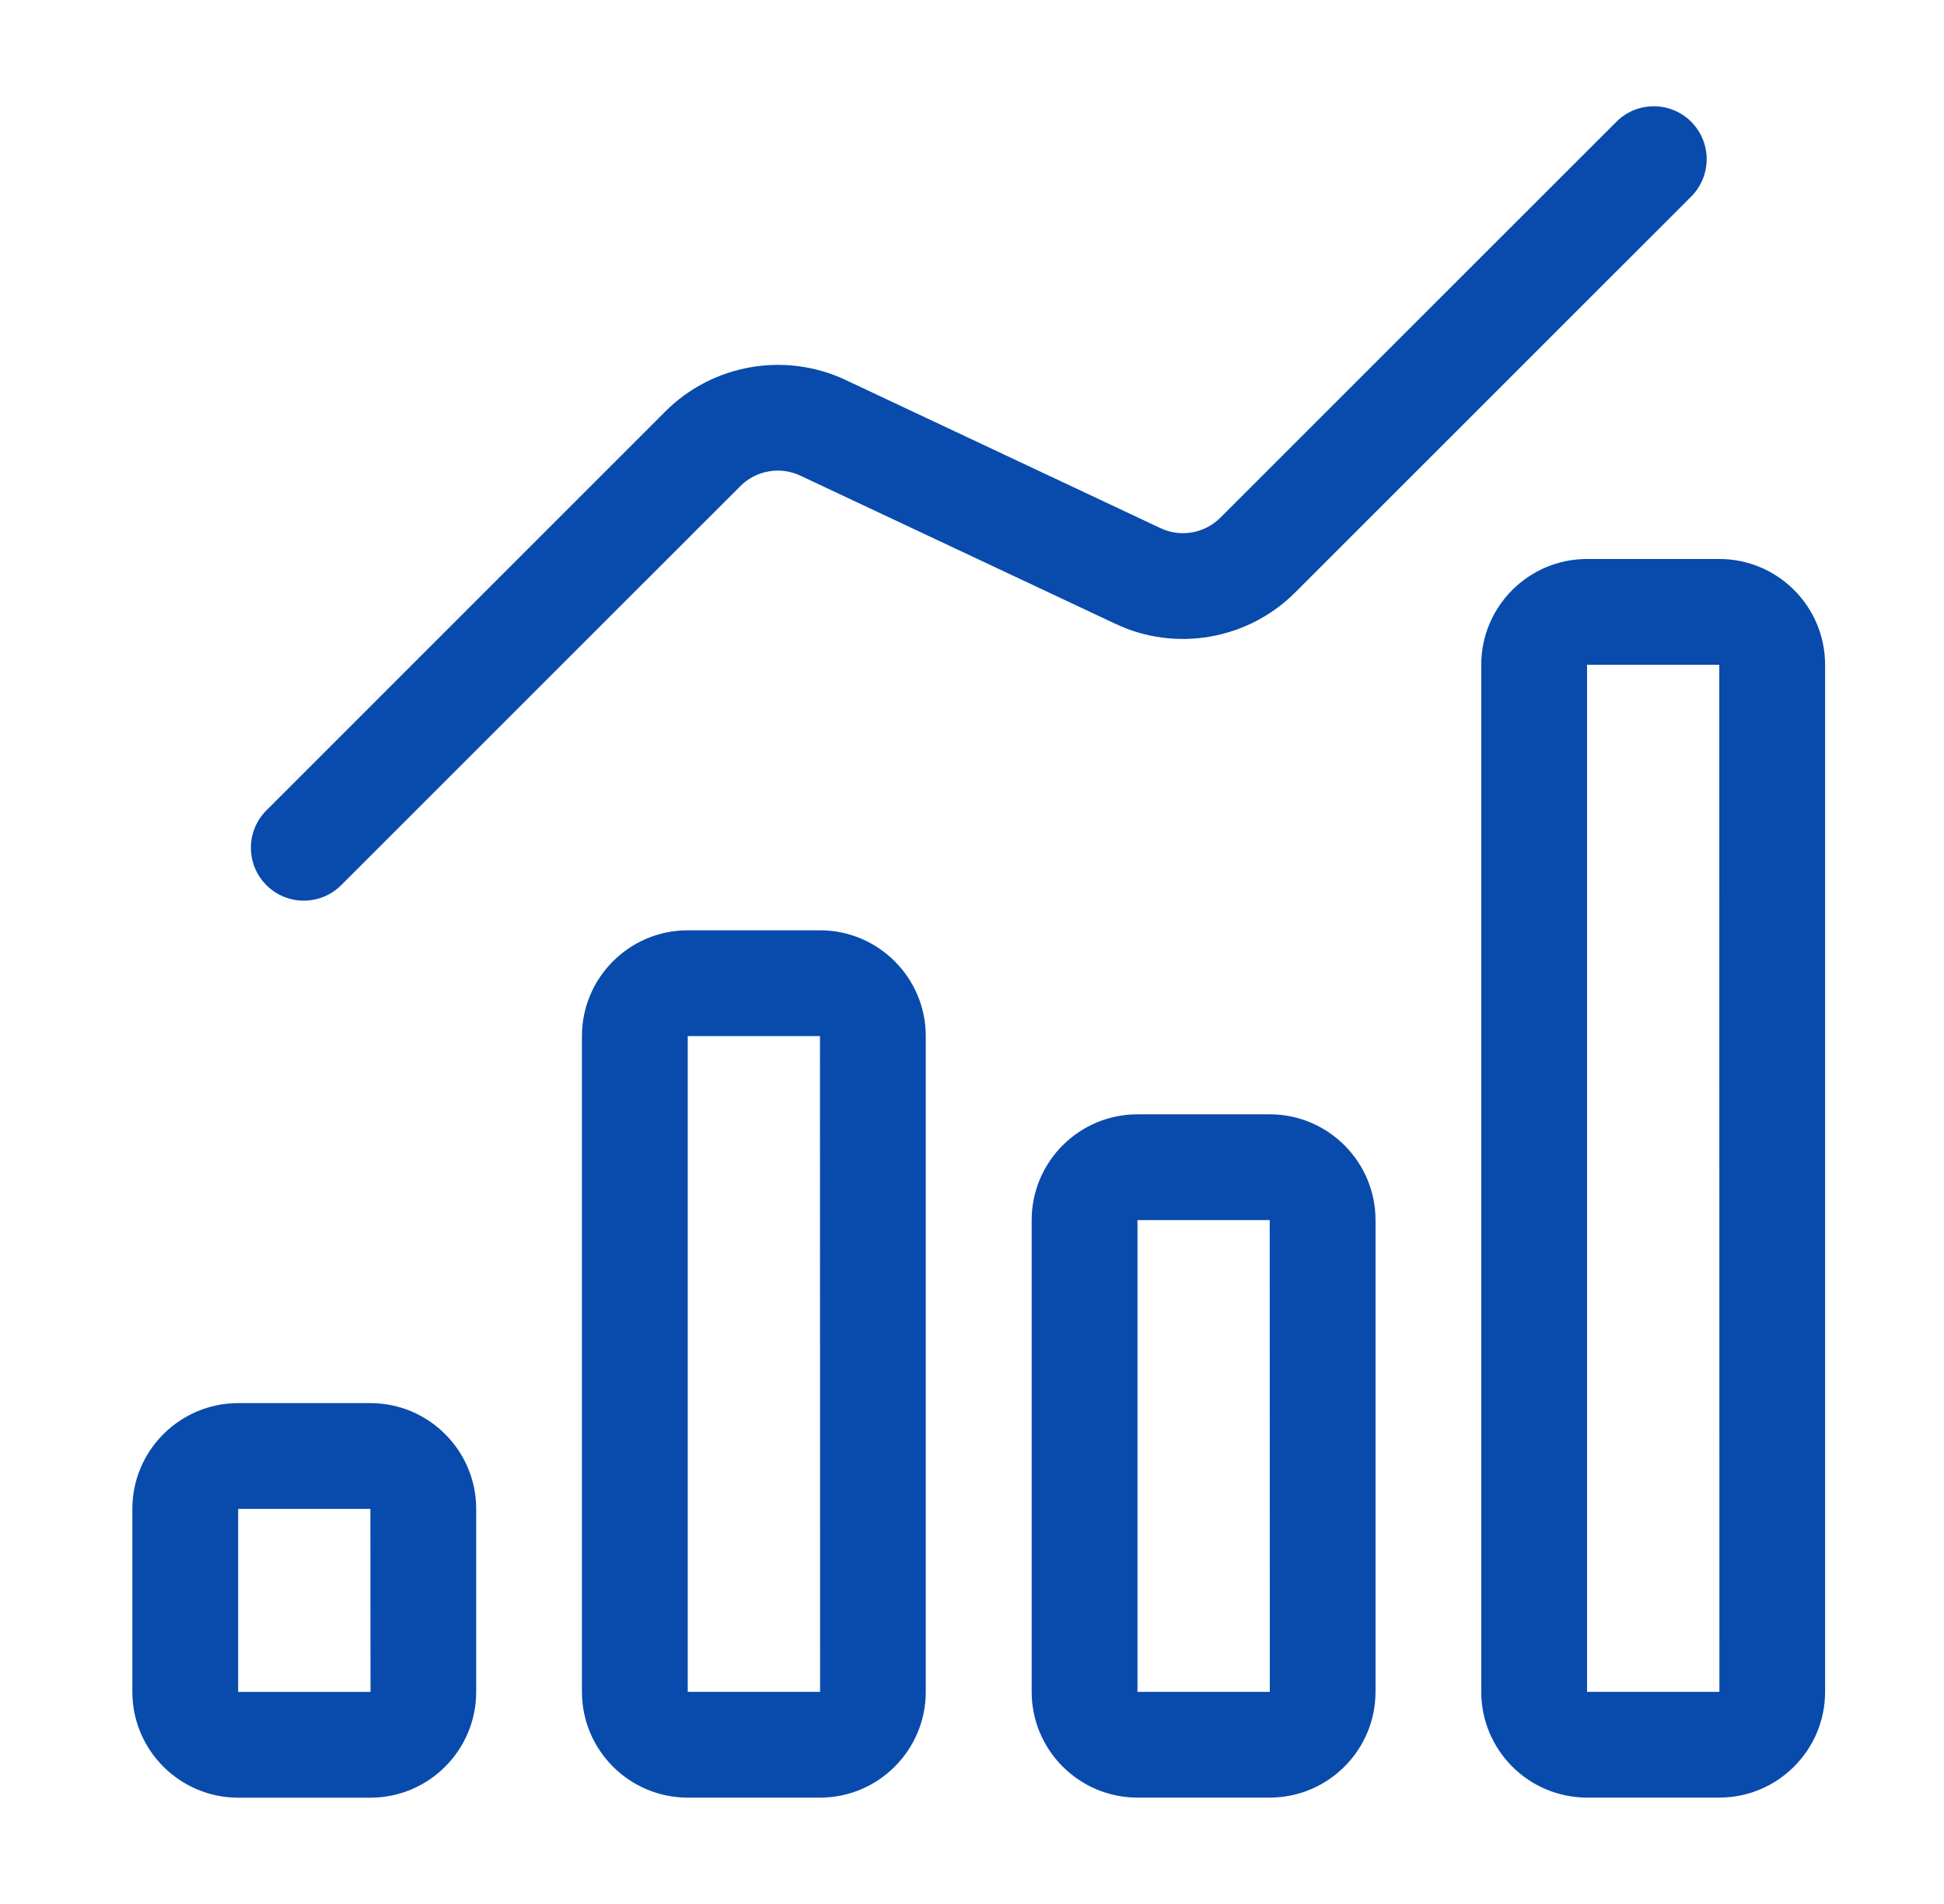
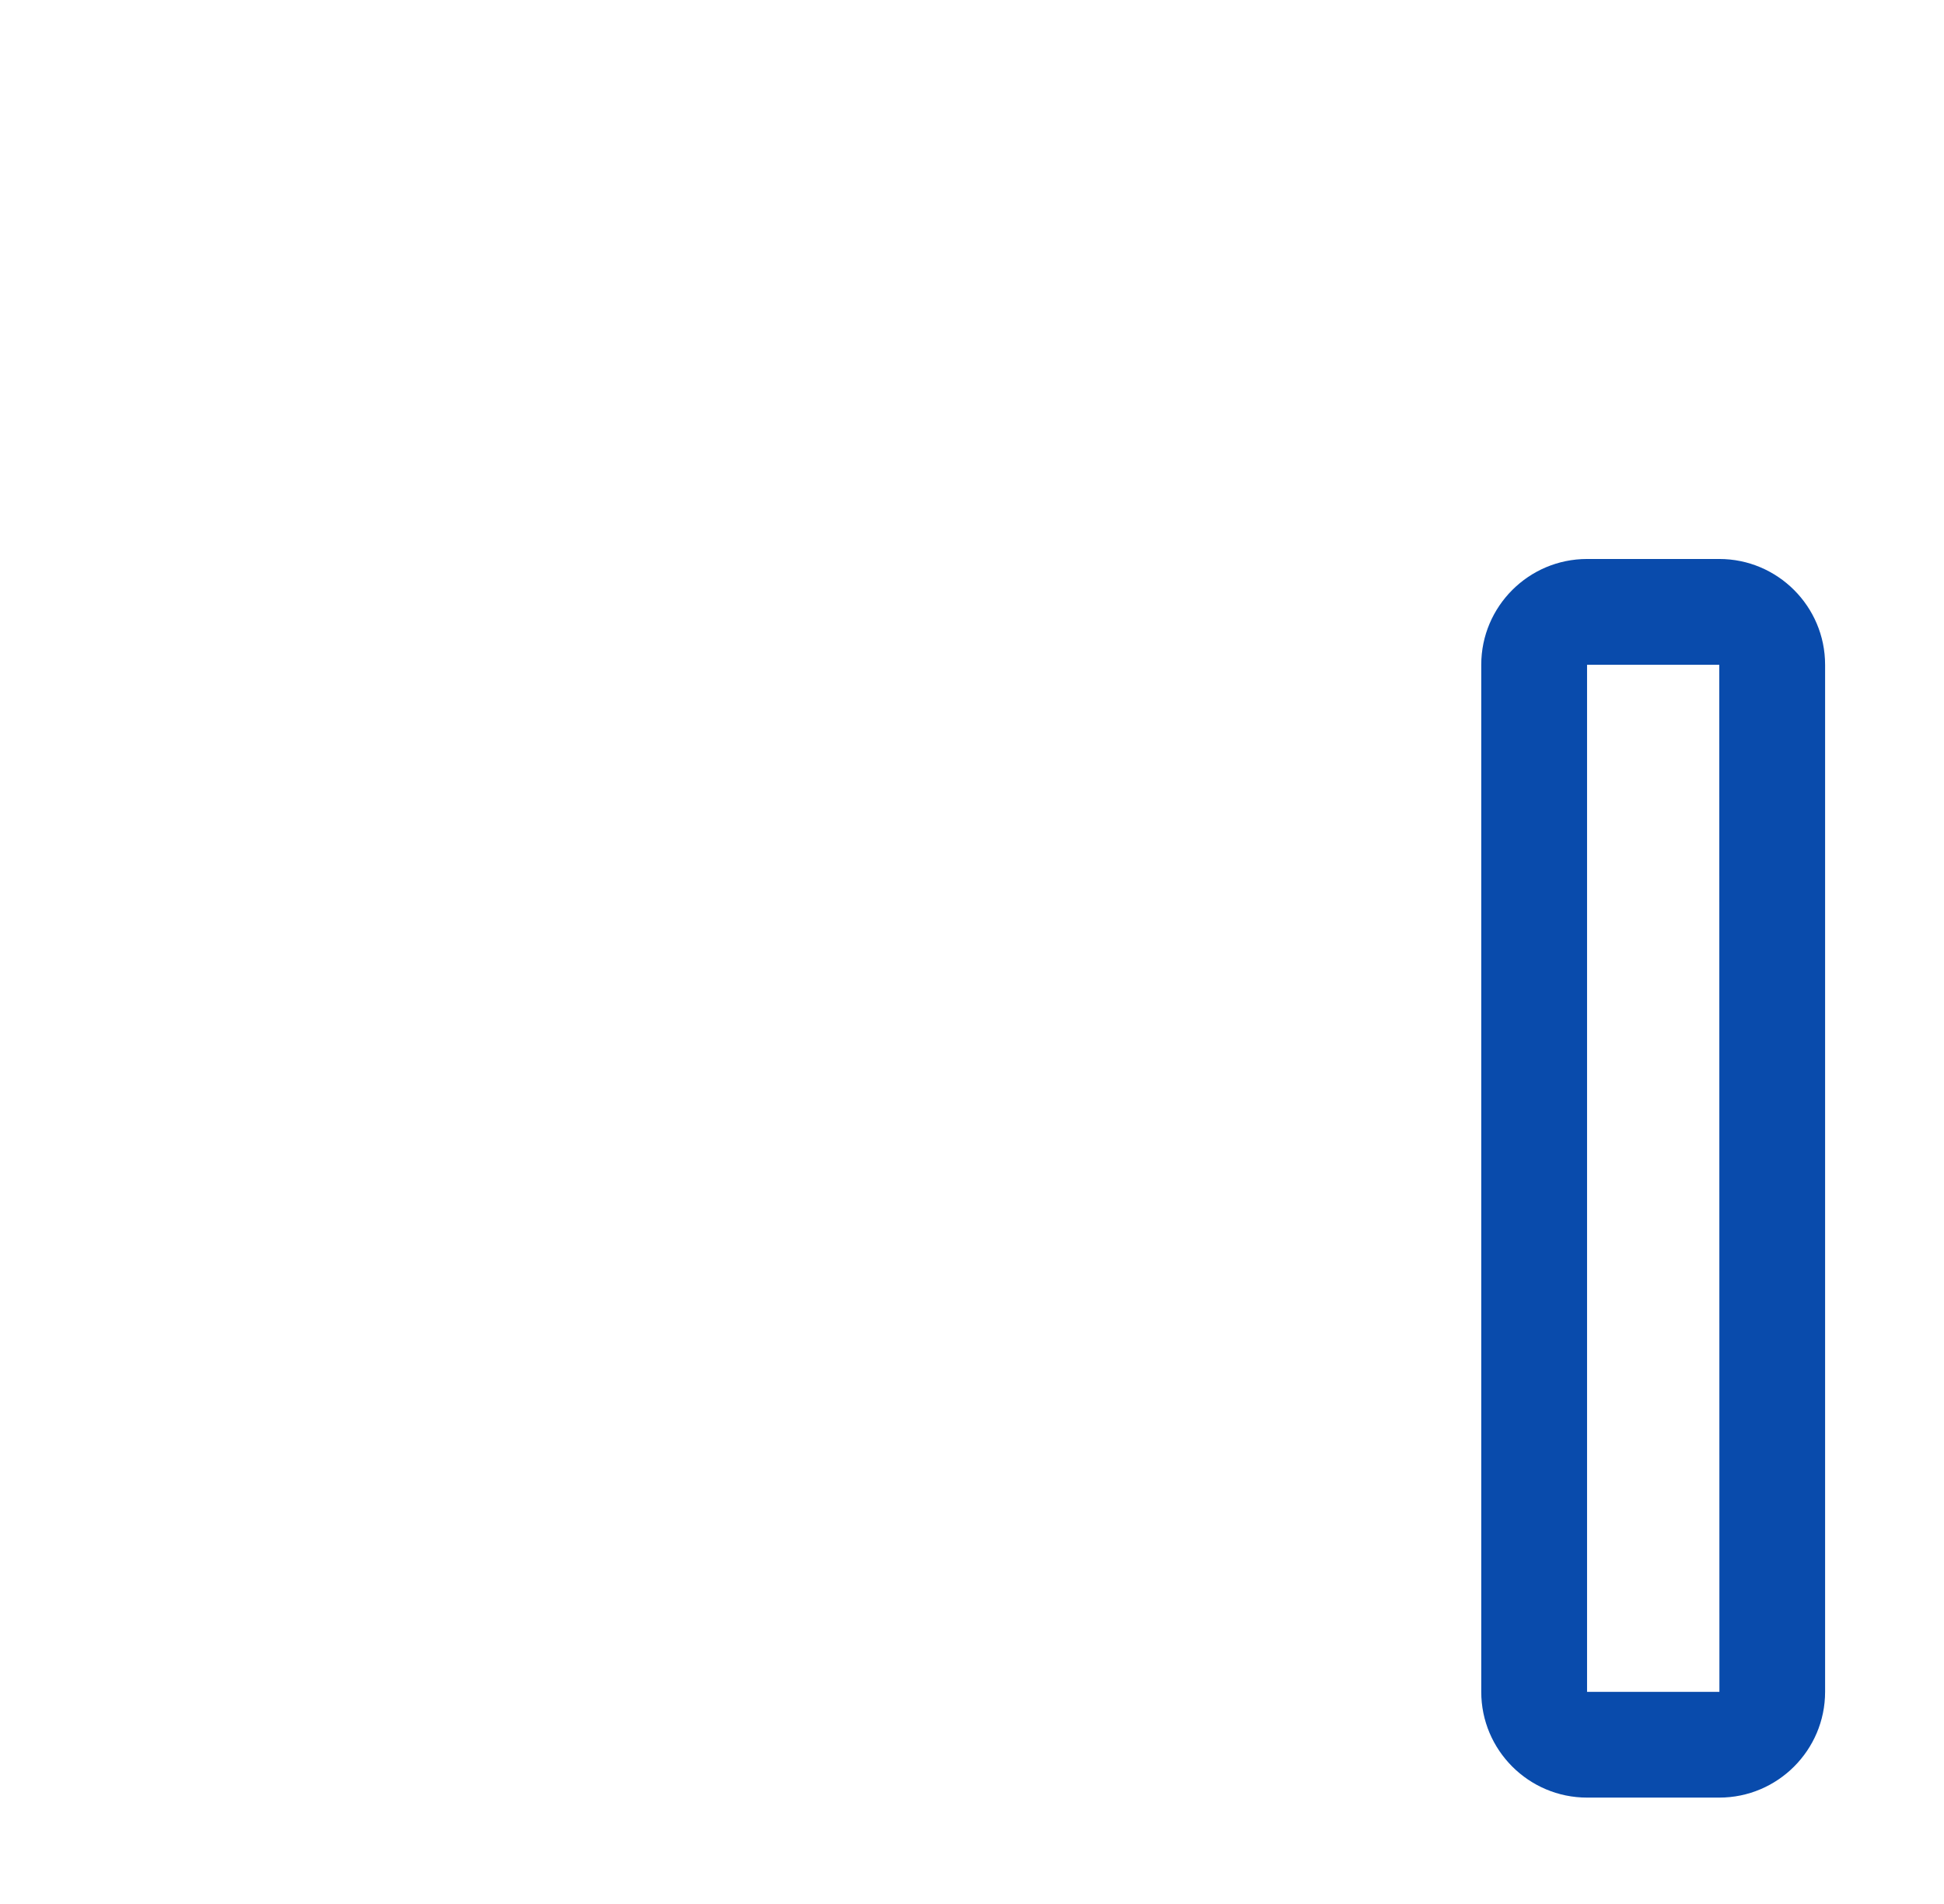
<svg xmlns="http://www.w3.org/2000/svg" width="49" height="48" viewBox="0 0 49 48" fill="none">
-   <path d="M6.003 45.32H9.336C10.806 45.32 12.003 44.123 12.003 42.653V38.04C12.003 36.57 10.806 35.373 9.336 35.373H6.003C4.533 35.373 3.336 36.57 3.336 38.04V42.653C3.336 44.123 4.533 45.32 6.003 45.32ZM6.003 38.04H9.336L9.339 42.653H6.003V38.04Z" fill="#094BAC" />
-   <path d="M17.335 45.319H20.668C22.138 45.319 23.335 44.122 23.335 42.652V26.12C23.335 24.65 22.138 23.453 20.668 23.453H17.335C15.865 23.453 14.668 24.65 14.668 26.12V42.652C14.668 44.122 15.865 45.319 17.335 45.319ZM17.335 26.12H20.668L20.671 42.652H17.335V26.12Z" fill="#094BAC" />
-   <path d="M28.671 28.092C27.201 28.092 26.004 29.288 26.004 30.759V42.652C26.004 44.122 27.201 45.318 28.671 45.318H32.004C33.474 45.318 34.671 44.122 34.671 42.652V30.759C34.671 29.288 33.474 28.092 32.004 28.092H28.671ZM28.671 42.652V30.759H32.004L32.007 42.652H28.671Z" fill="#094BAC" />
  <path d="M46.003 42.652V16.759C46.003 15.288 44.806 14.092 43.336 14.092H40.003C38.533 14.092 37.336 15.288 37.336 16.759V42.652C37.336 44.122 38.533 45.318 40.003 45.318H43.336C44.806 45.318 46.003 44.122 46.003 42.652ZM40.003 16.759H43.336L43.339 42.652H40.003V16.759Z" fill="#094BAC" />
-   <path d="M8.6 22.315L18.662 12.254C19.057 11.859 19.664 11.75 20.173 11.991L28.115 15.727C29.633 16.447 31.456 16.128 32.646 14.936L42.628 4.956C43.148 4.435 43.148 3.591 42.628 3.07C42.107 2.549 41.263 2.549 40.742 3.07L30.76 13.051C30.363 13.448 29.755 13.555 29.25 13.314L21.309 9.577C19.792 8.863 17.966 9.178 16.776 10.368L6.715 20.43C6.194 20.951 6.194 21.794 6.715 22.315C7.236 22.836 8.079 22.836 8.6 22.315Z" fill="#094BAC" />
</svg>